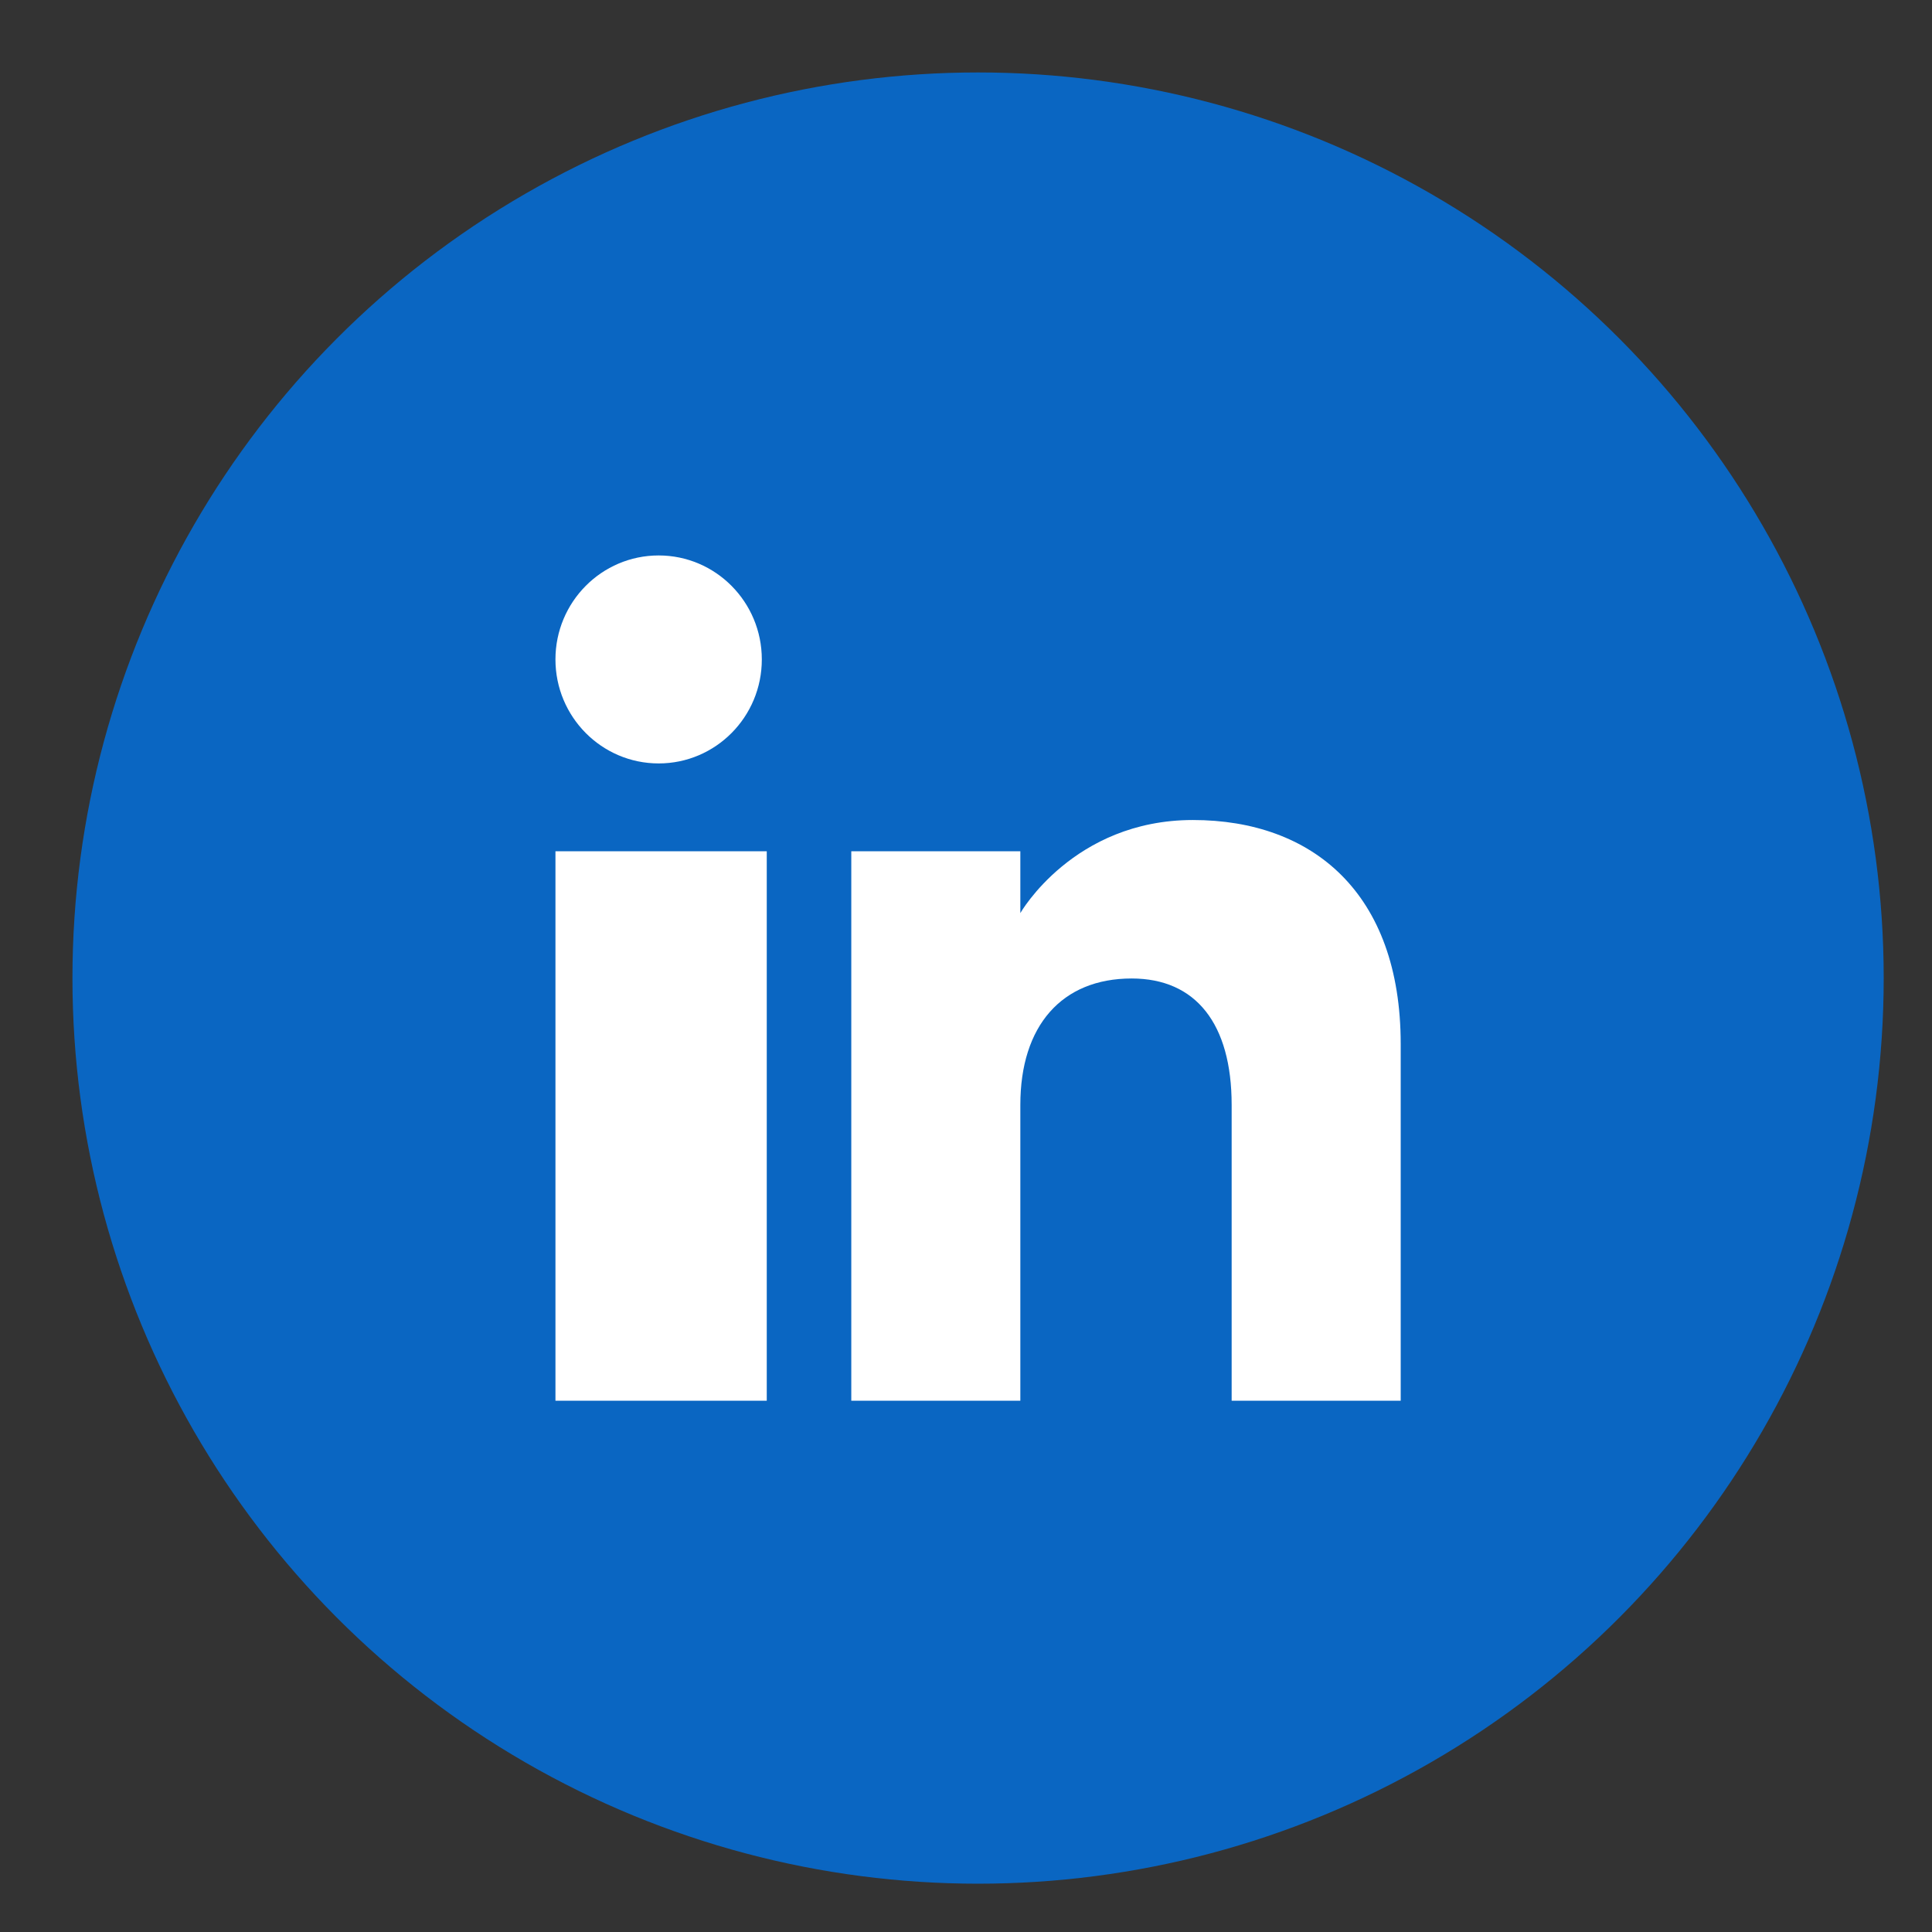
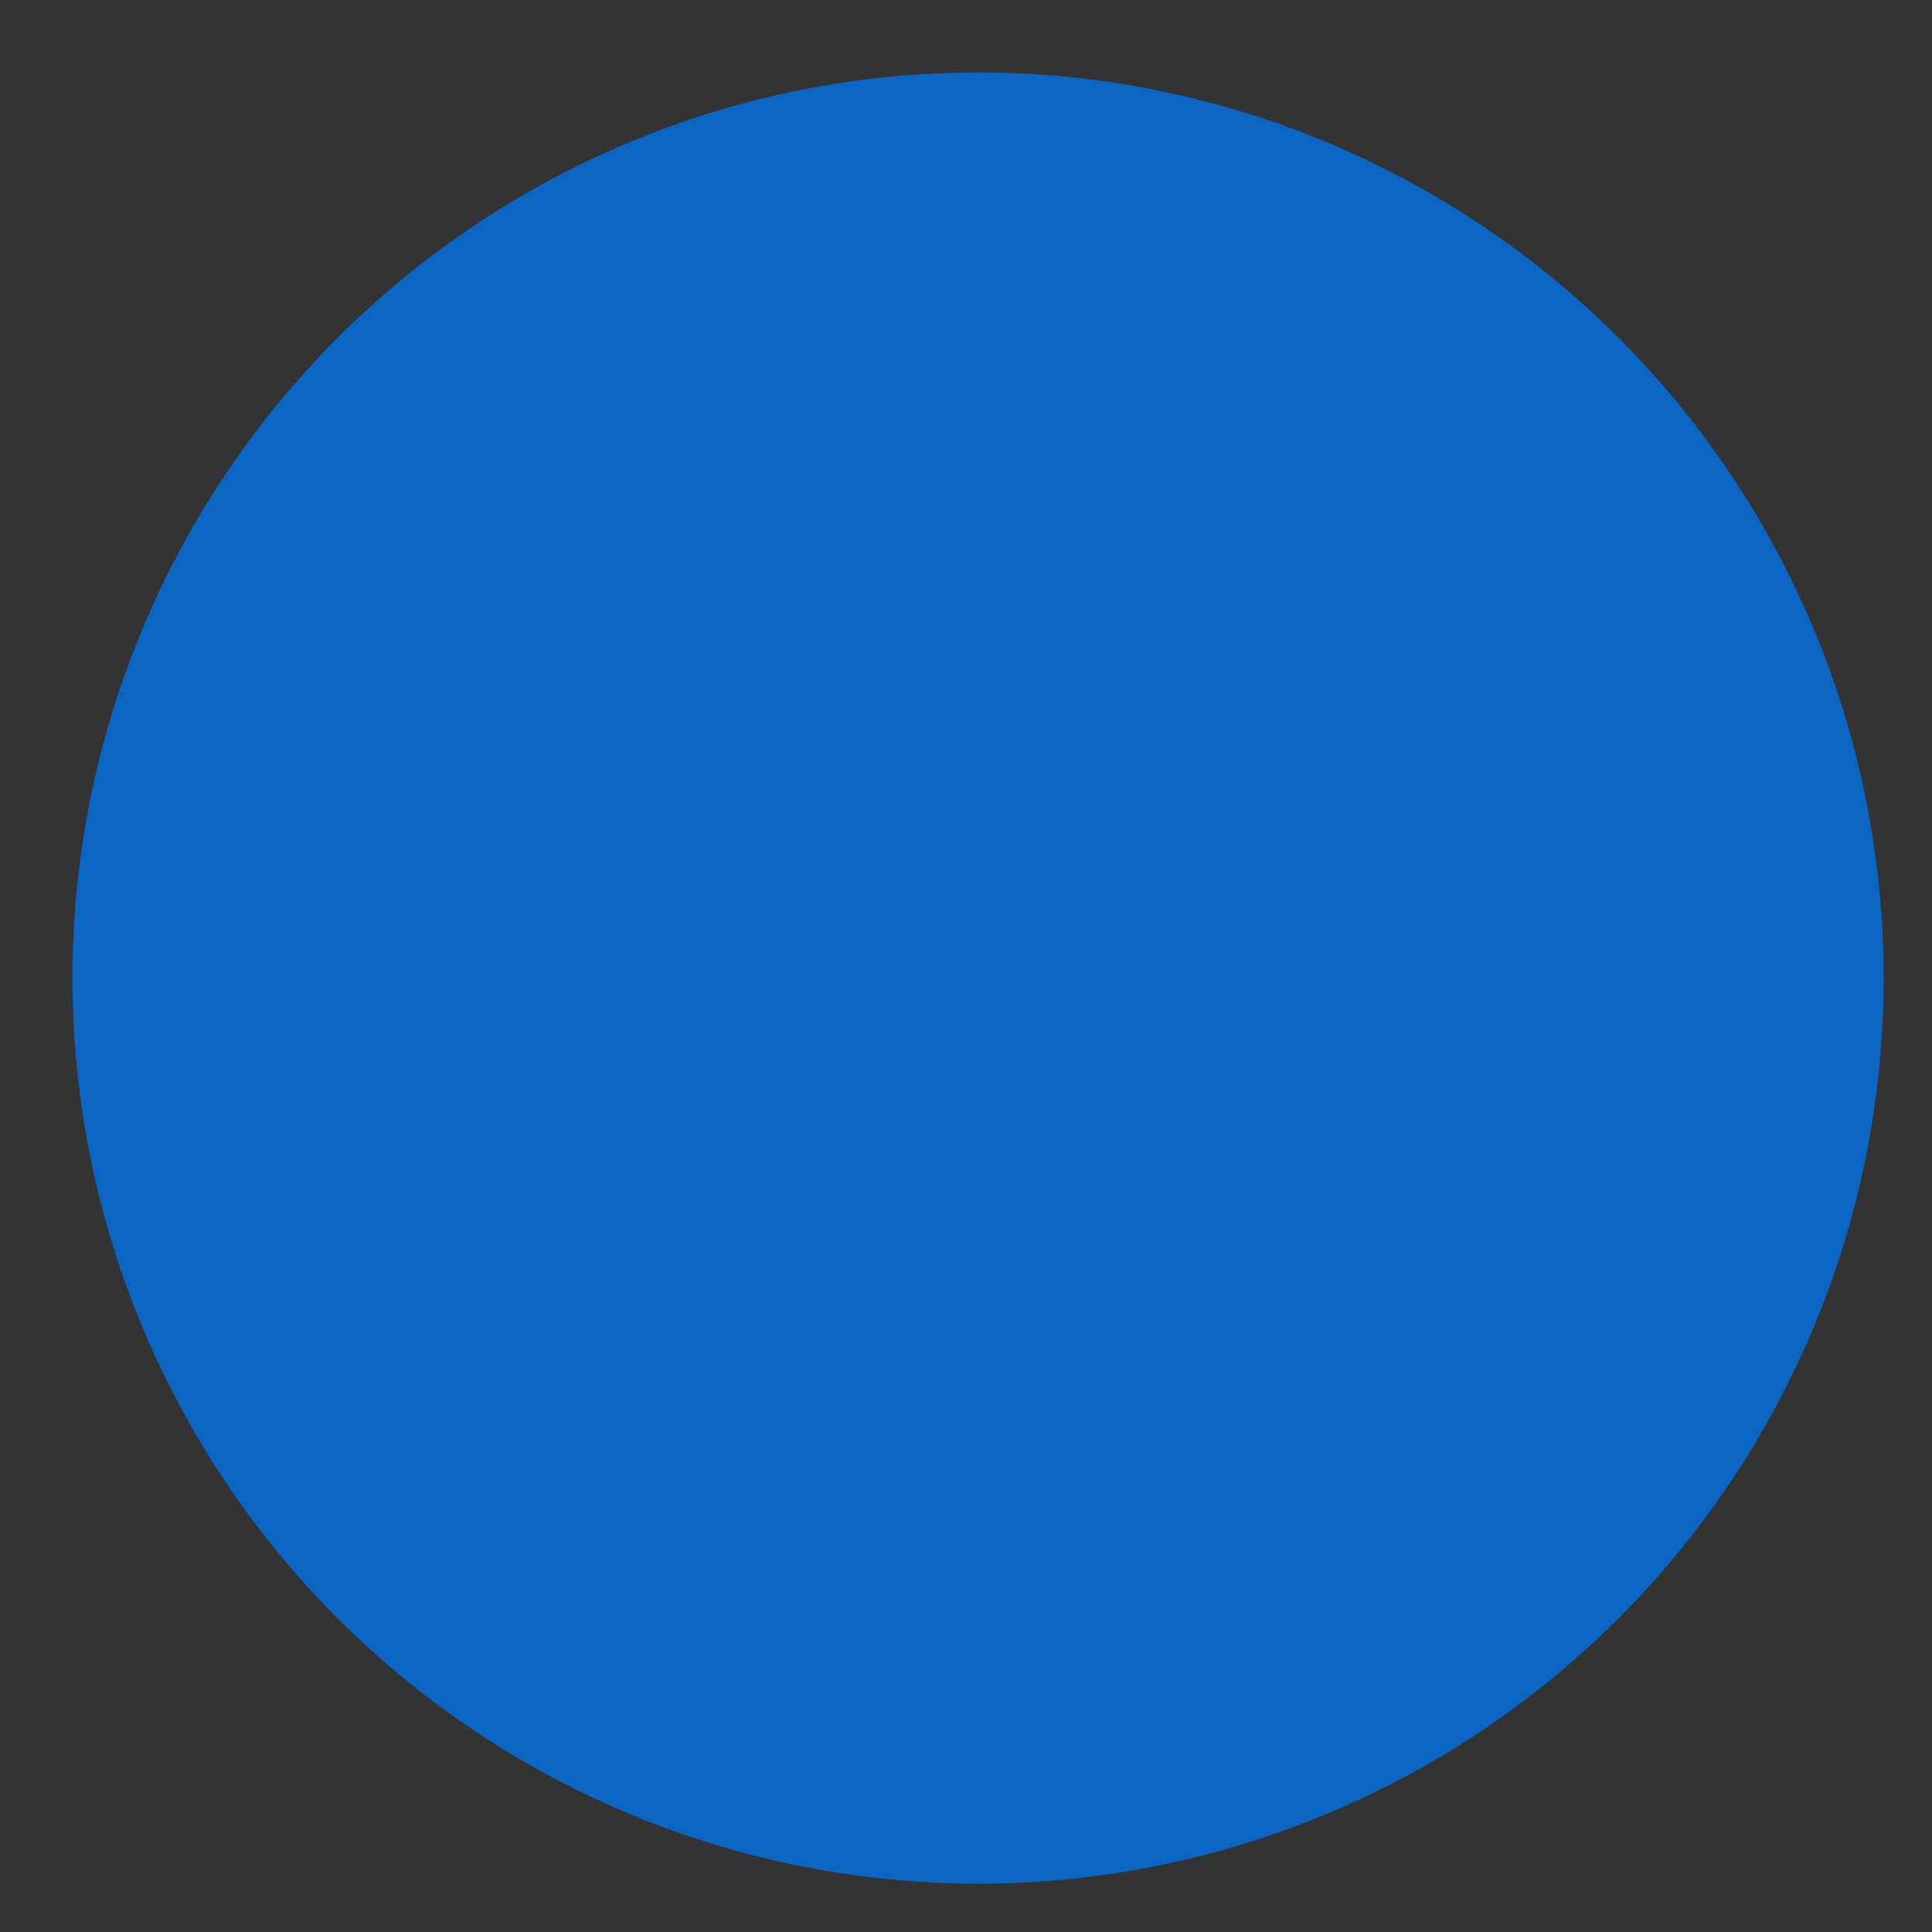
<svg xmlns="http://www.w3.org/2000/svg" width="80px" height="80px" viewBox="0 0 80 80" version="1.1">
  <rect x="0" y="0" width="80" height="80" fill="#333333" stroke="none" />
  <title>linkedin</title>
  <g id="linkedin" stroke="none" stroke-width="1" fill="none" fill-rule="evenodd">
    <circle id="Oval" fill="#0A66C2" cx="40.5" cy="40.5" r="37.5" />
    <g id="linkedin-161-svgrepo-com" transform="translate(23, 23)" fill="#FFFFFF" fill-rule="nonzero">
-       <path d="M35,35 L28,35 L28,22.752 C28,19.392 26.518,17.517 23.86,17.517 C20.967,17.517 19.25,19.471 19.25,22.752 L19.25,35 L12.25,35 L12.25,12.25 L19.25,12.25 L19.25,14.809 C19.25,14.809 21.446,10.955 26.395,10.955 C31.346,10.955 35,13.976 35,20.227 L35,35 L35,35 Z M4.274,8.612 C1.913,8.612 0,6.683 0,4.305 C0,1.929 1.913,0 4.274,0 C6.633,0 8.545,1.929 8.545,4.305 C8.547,6.683 6.633,8.612 4.274,8.612 L4.274,8.612 Z M0,35 L8.75,35 L8.75,12.25 L0,12.25 L0,35 Z" id="linkedin-[#161]" />
-     </g>
+       </g>
  </g>
</svg>